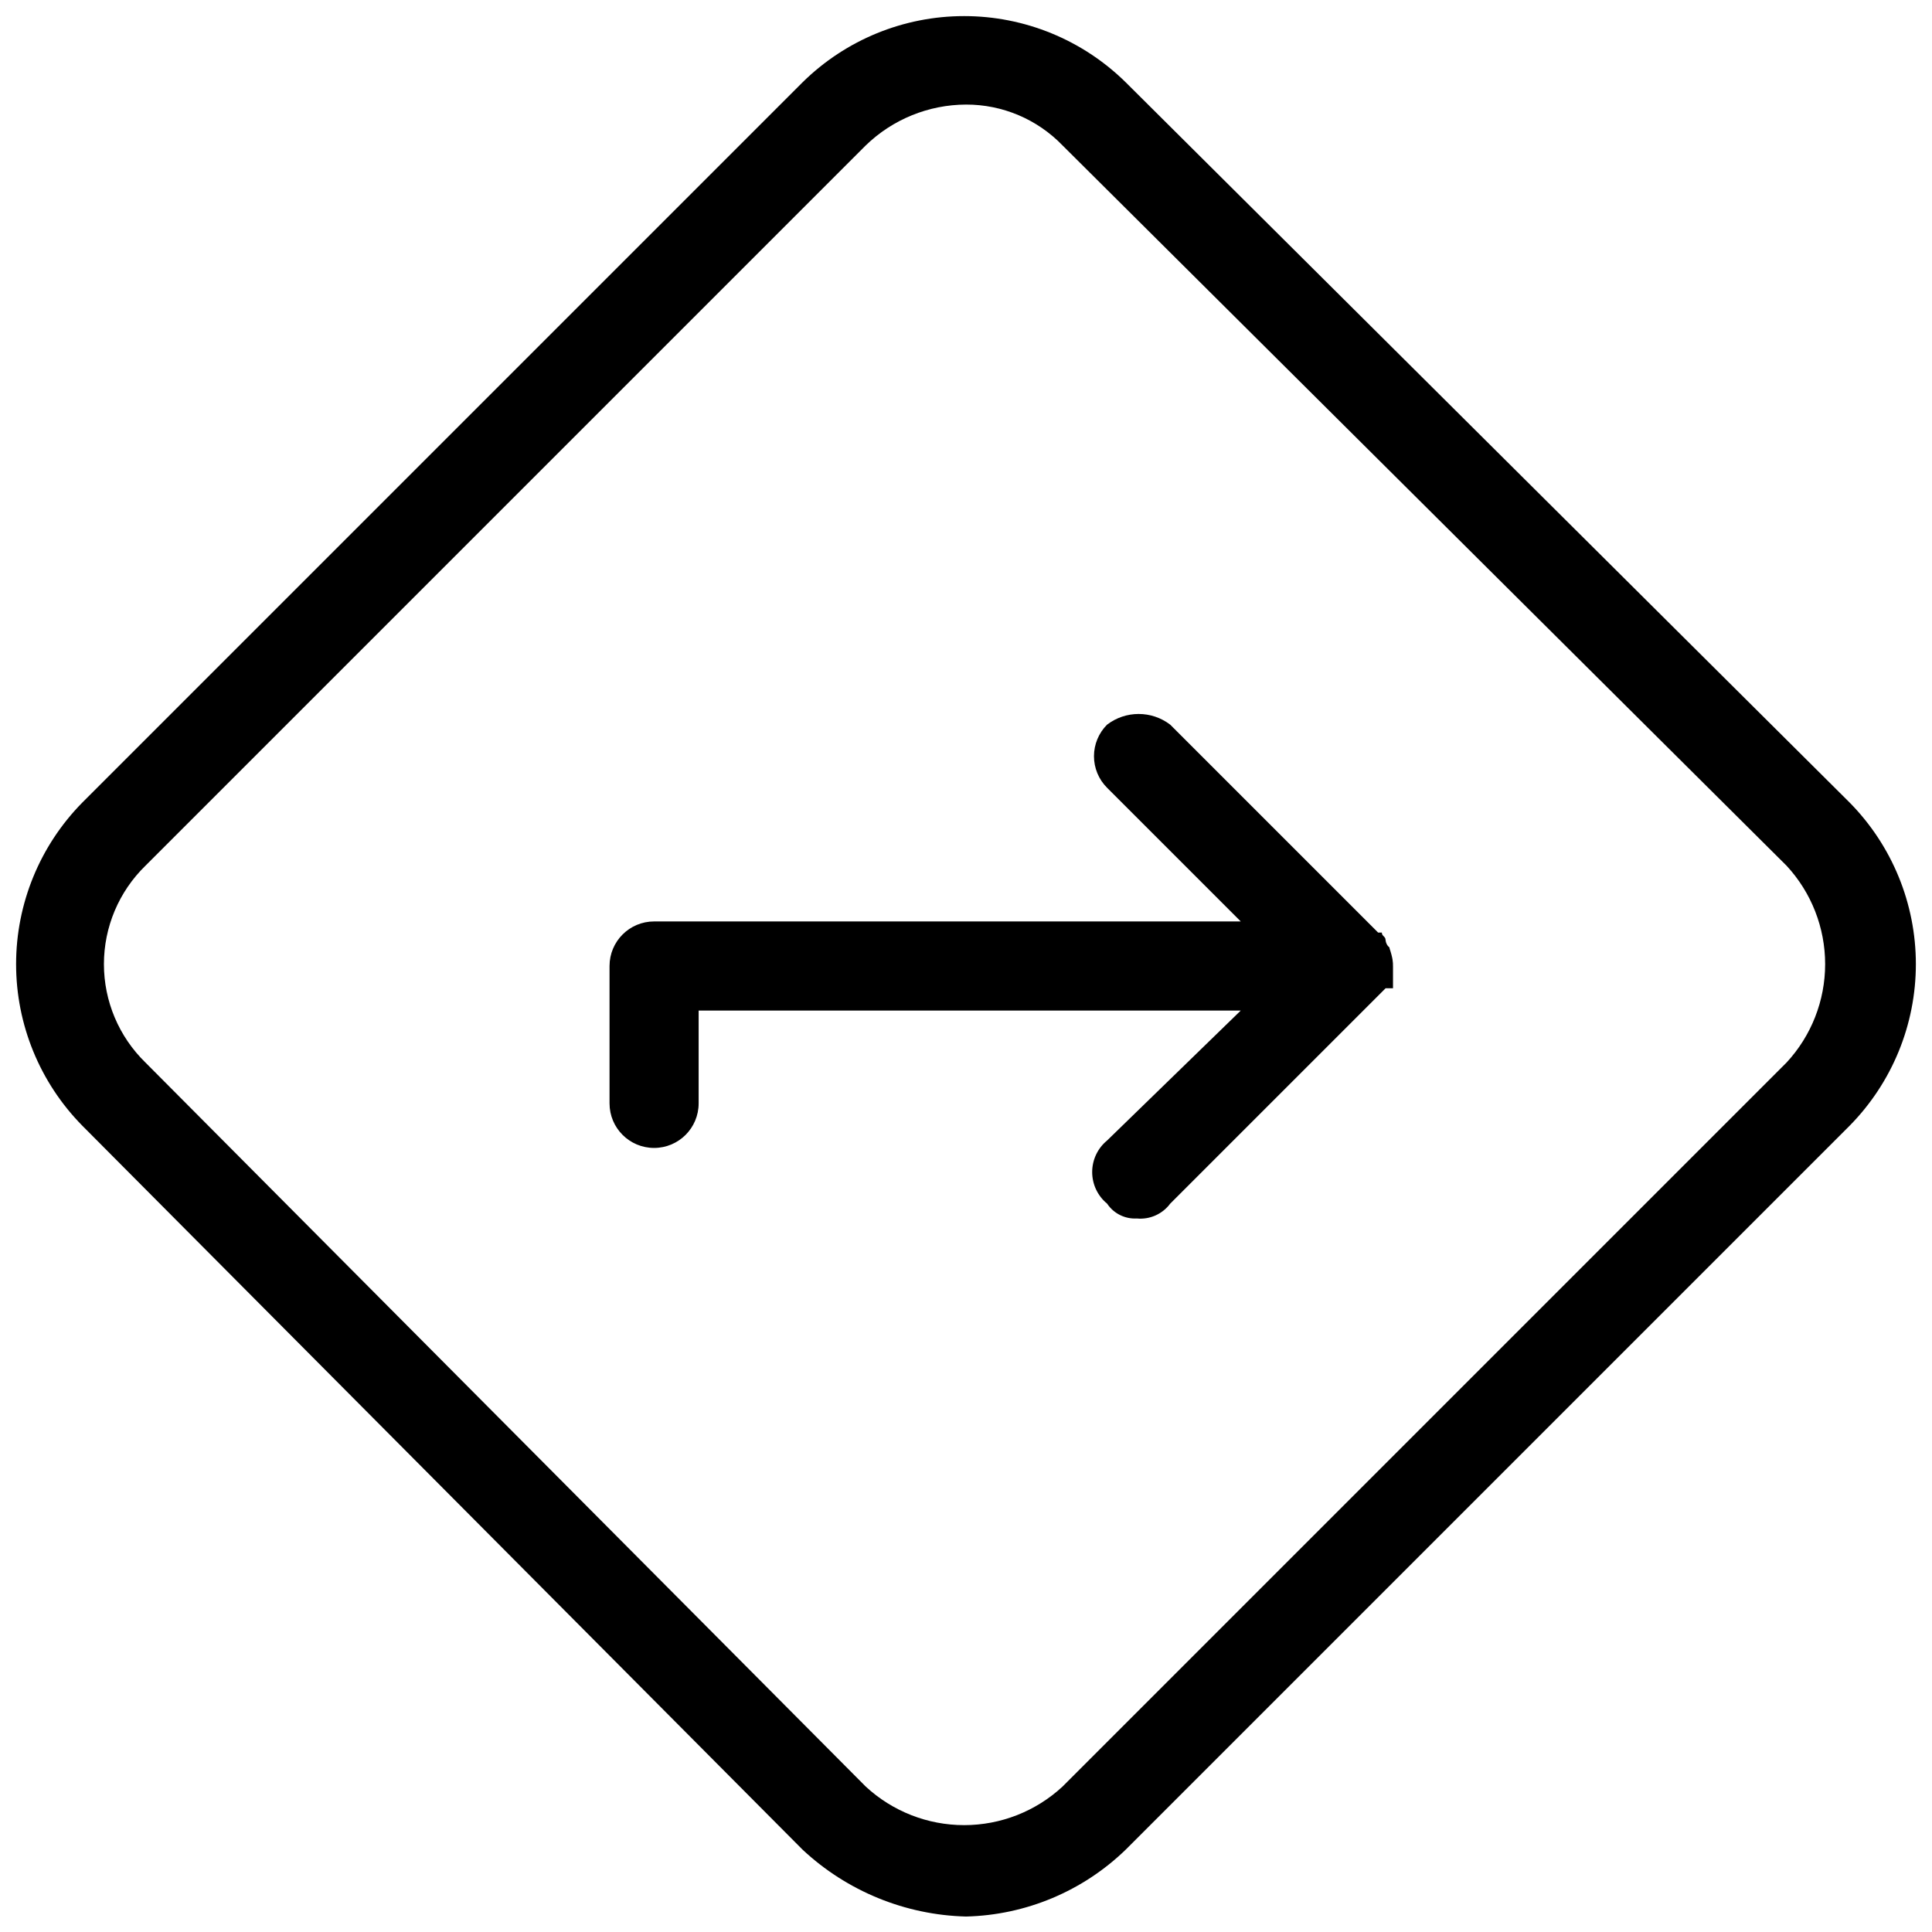
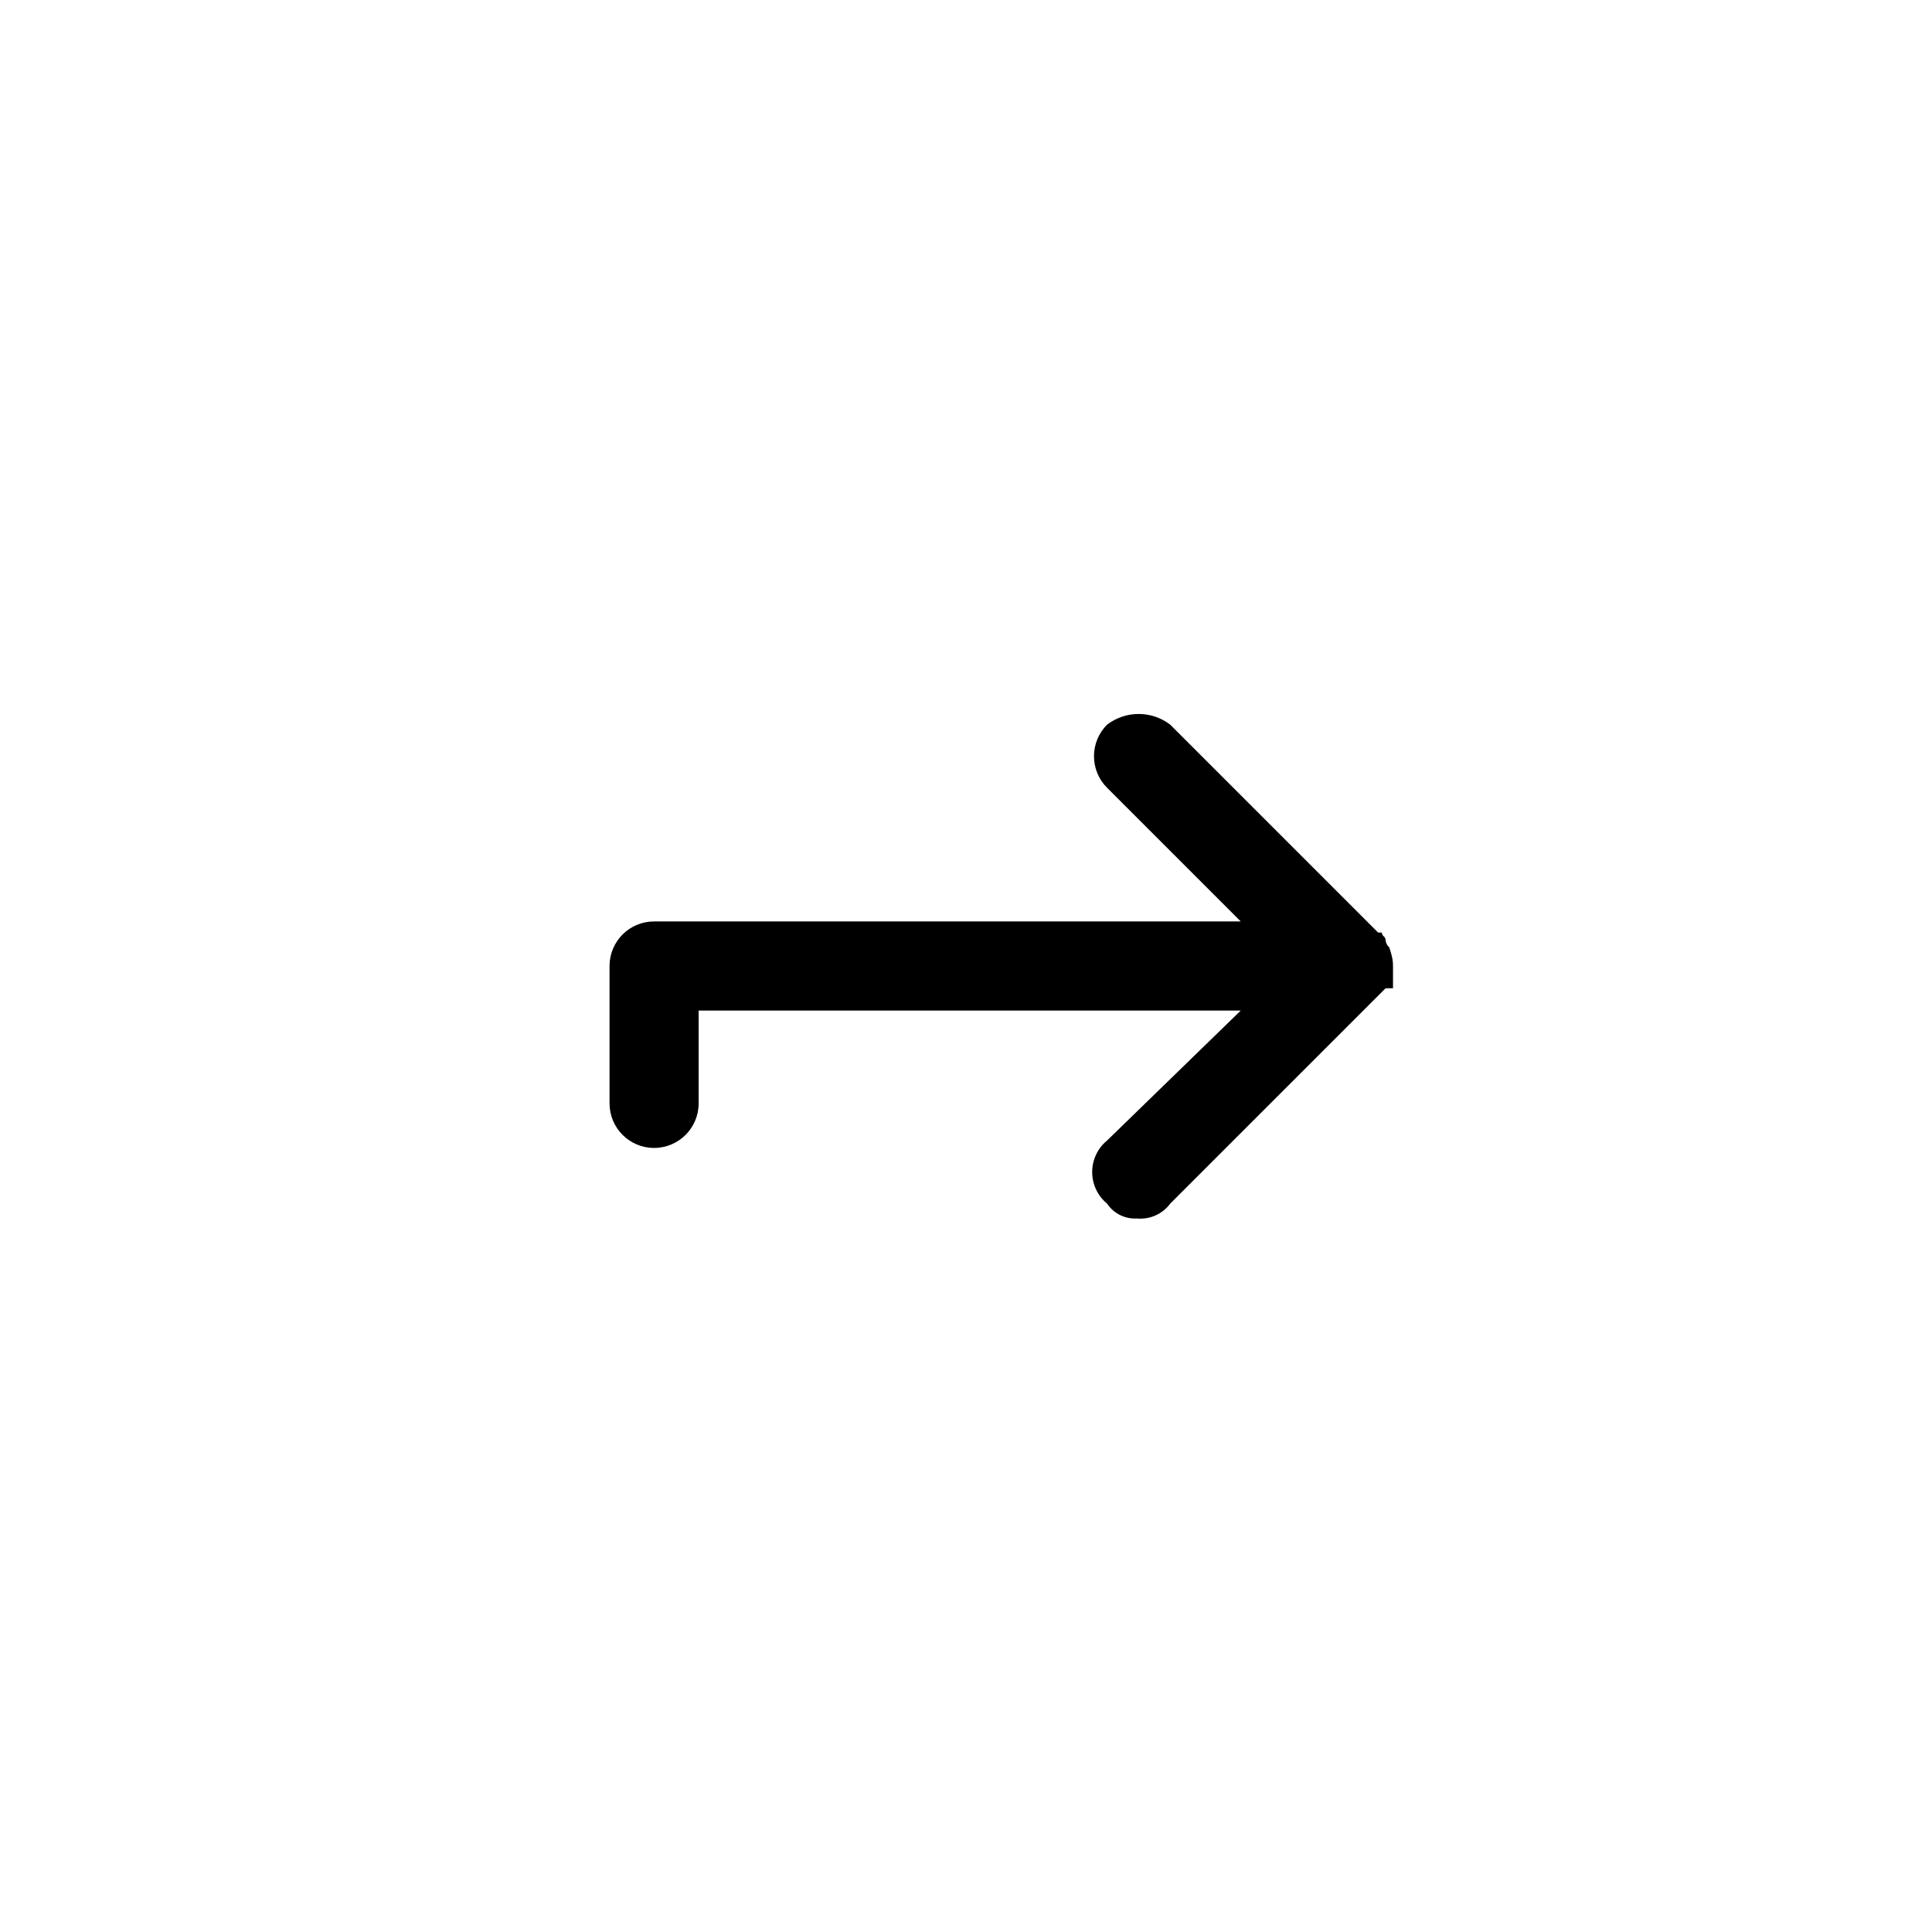
<svg xmlns="http://www.w3.org/2000/svg" width="800px" height="800px" version="1.1" viewBox="144 144 512 512">
  <defs>
    <clipPath id="a">
      <path d="m148.09 148.09h503.81v503.81h-503.81z" />
    </clipPath>
  </defs>
  <g clip-path="url(#a)">
-     <path d="m634.19 356.7-191.88-190.9c-11.414-11.238-26.789-17.535-42.805-17.535-16.02 0-31.391 6.297-42.805 17.535l-190.9 190.9c-11.238 11.414-17.535 26.785-17.535 42.805 0 16.016 6.297 31.391 17.535 42.805l190.9 191.88c11.781 10.996 27.184 17.297 43.297 17.711 15.828-0.375 30.934-6.699 42.312-17.711l191.88-191.88c11.238-11.414 17.535-26.789 17.535-42.805 0-16.02-6.297-31.391-17.535-42.805zm-16.727 68.879-191.88 191.88c-7.094 6.57-16.406 10.219-26.074 10.219-9.672 0-18.984-3.648-26.078-10.219l-190.89-191.88c-7.035-6.852-11-16.254-11-26.074 0-9.82 3.965-19.223 11-26.078l190.89-190.89c7.125-6.91 16.648-10.789 26.57-10.824 9.645-0.027 18.883 3.883 25.582 10.824l191.88 190.89c6.57 7.094 10.219 16.406 10.219 26.078 0 9.668-3.648 18.98-10.219 26.074z" />
-   </g>
-   <path d="m512.18 396.06c-0.57-0.504-0.922-1.211-0.984-1.969 0 0.543 0.441 0.984 0.984 0.984z" />
+     </g>
  <path d="m512.18 396.06c-0.57-0.504-0.922-1.211-0.984-1.969 0 0.543 0.441 0.984 0.984 0.984z" />
  <path d="m513.16 400v5.902h-1.969l-57.074 57.074c-2.055 2.773-5.418 4.266-8.855 3.934-3.137 0.176-6.133-1.32-7.871-3.934-2.504-2.059-3.953-5.125-3.953-8.367 0-3.238 1.449-6.309 3.953-8.363l35.426-34.441h-143.67v24.602c0 6.523-5.285 11.809-11.805 11.809-6.523 0-11.809-5.285-11.809-11.809v-36.406c0-6.523 5.285-11.809 11.809-11.809h155.47l-35.426-35.426c-2.223-2.215-3.473-5.223-3.473-8.363s1.25-6.148 3.473-8.363c4.938-3.773 11.789-3.773 16.727 0l55.105 55.105h0.984c0 0.984 0.984 0.984 0.984 1.969v-0.004c0.062 0.758 0.414 1.465 0.984 1.969 0.984 2.953 0.984 3.938 0.984 4.922z" />
</svg>